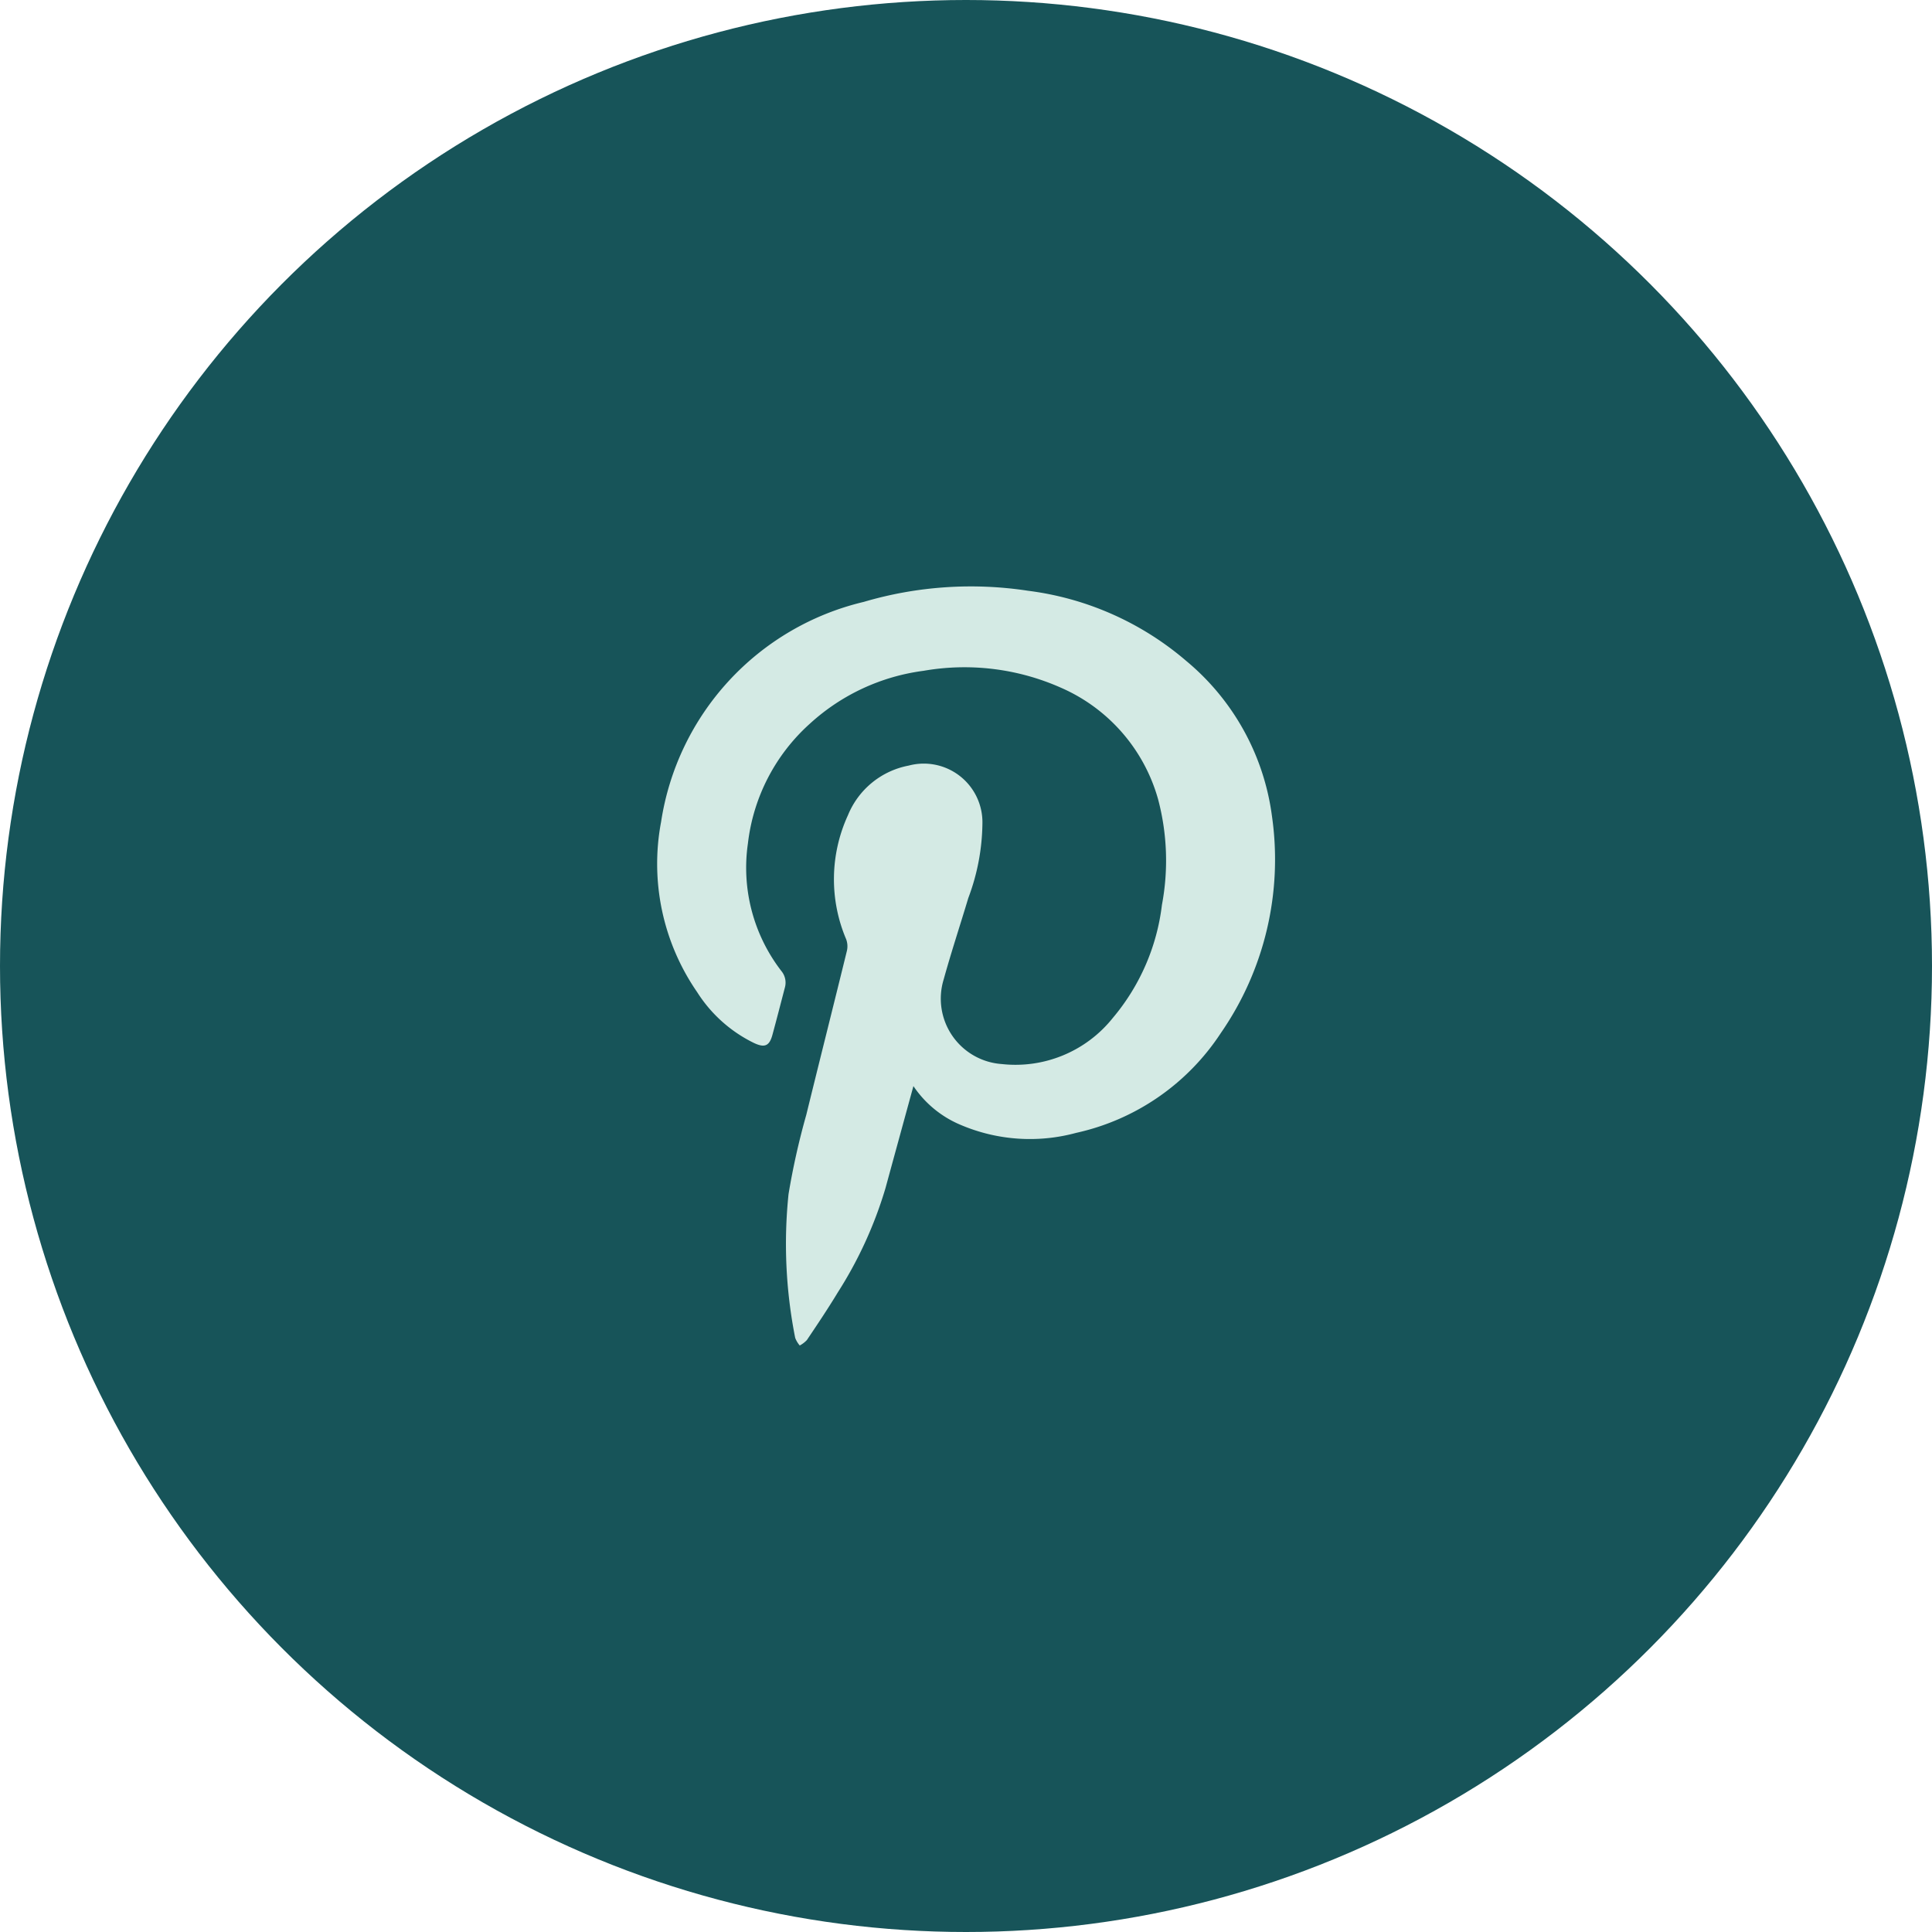
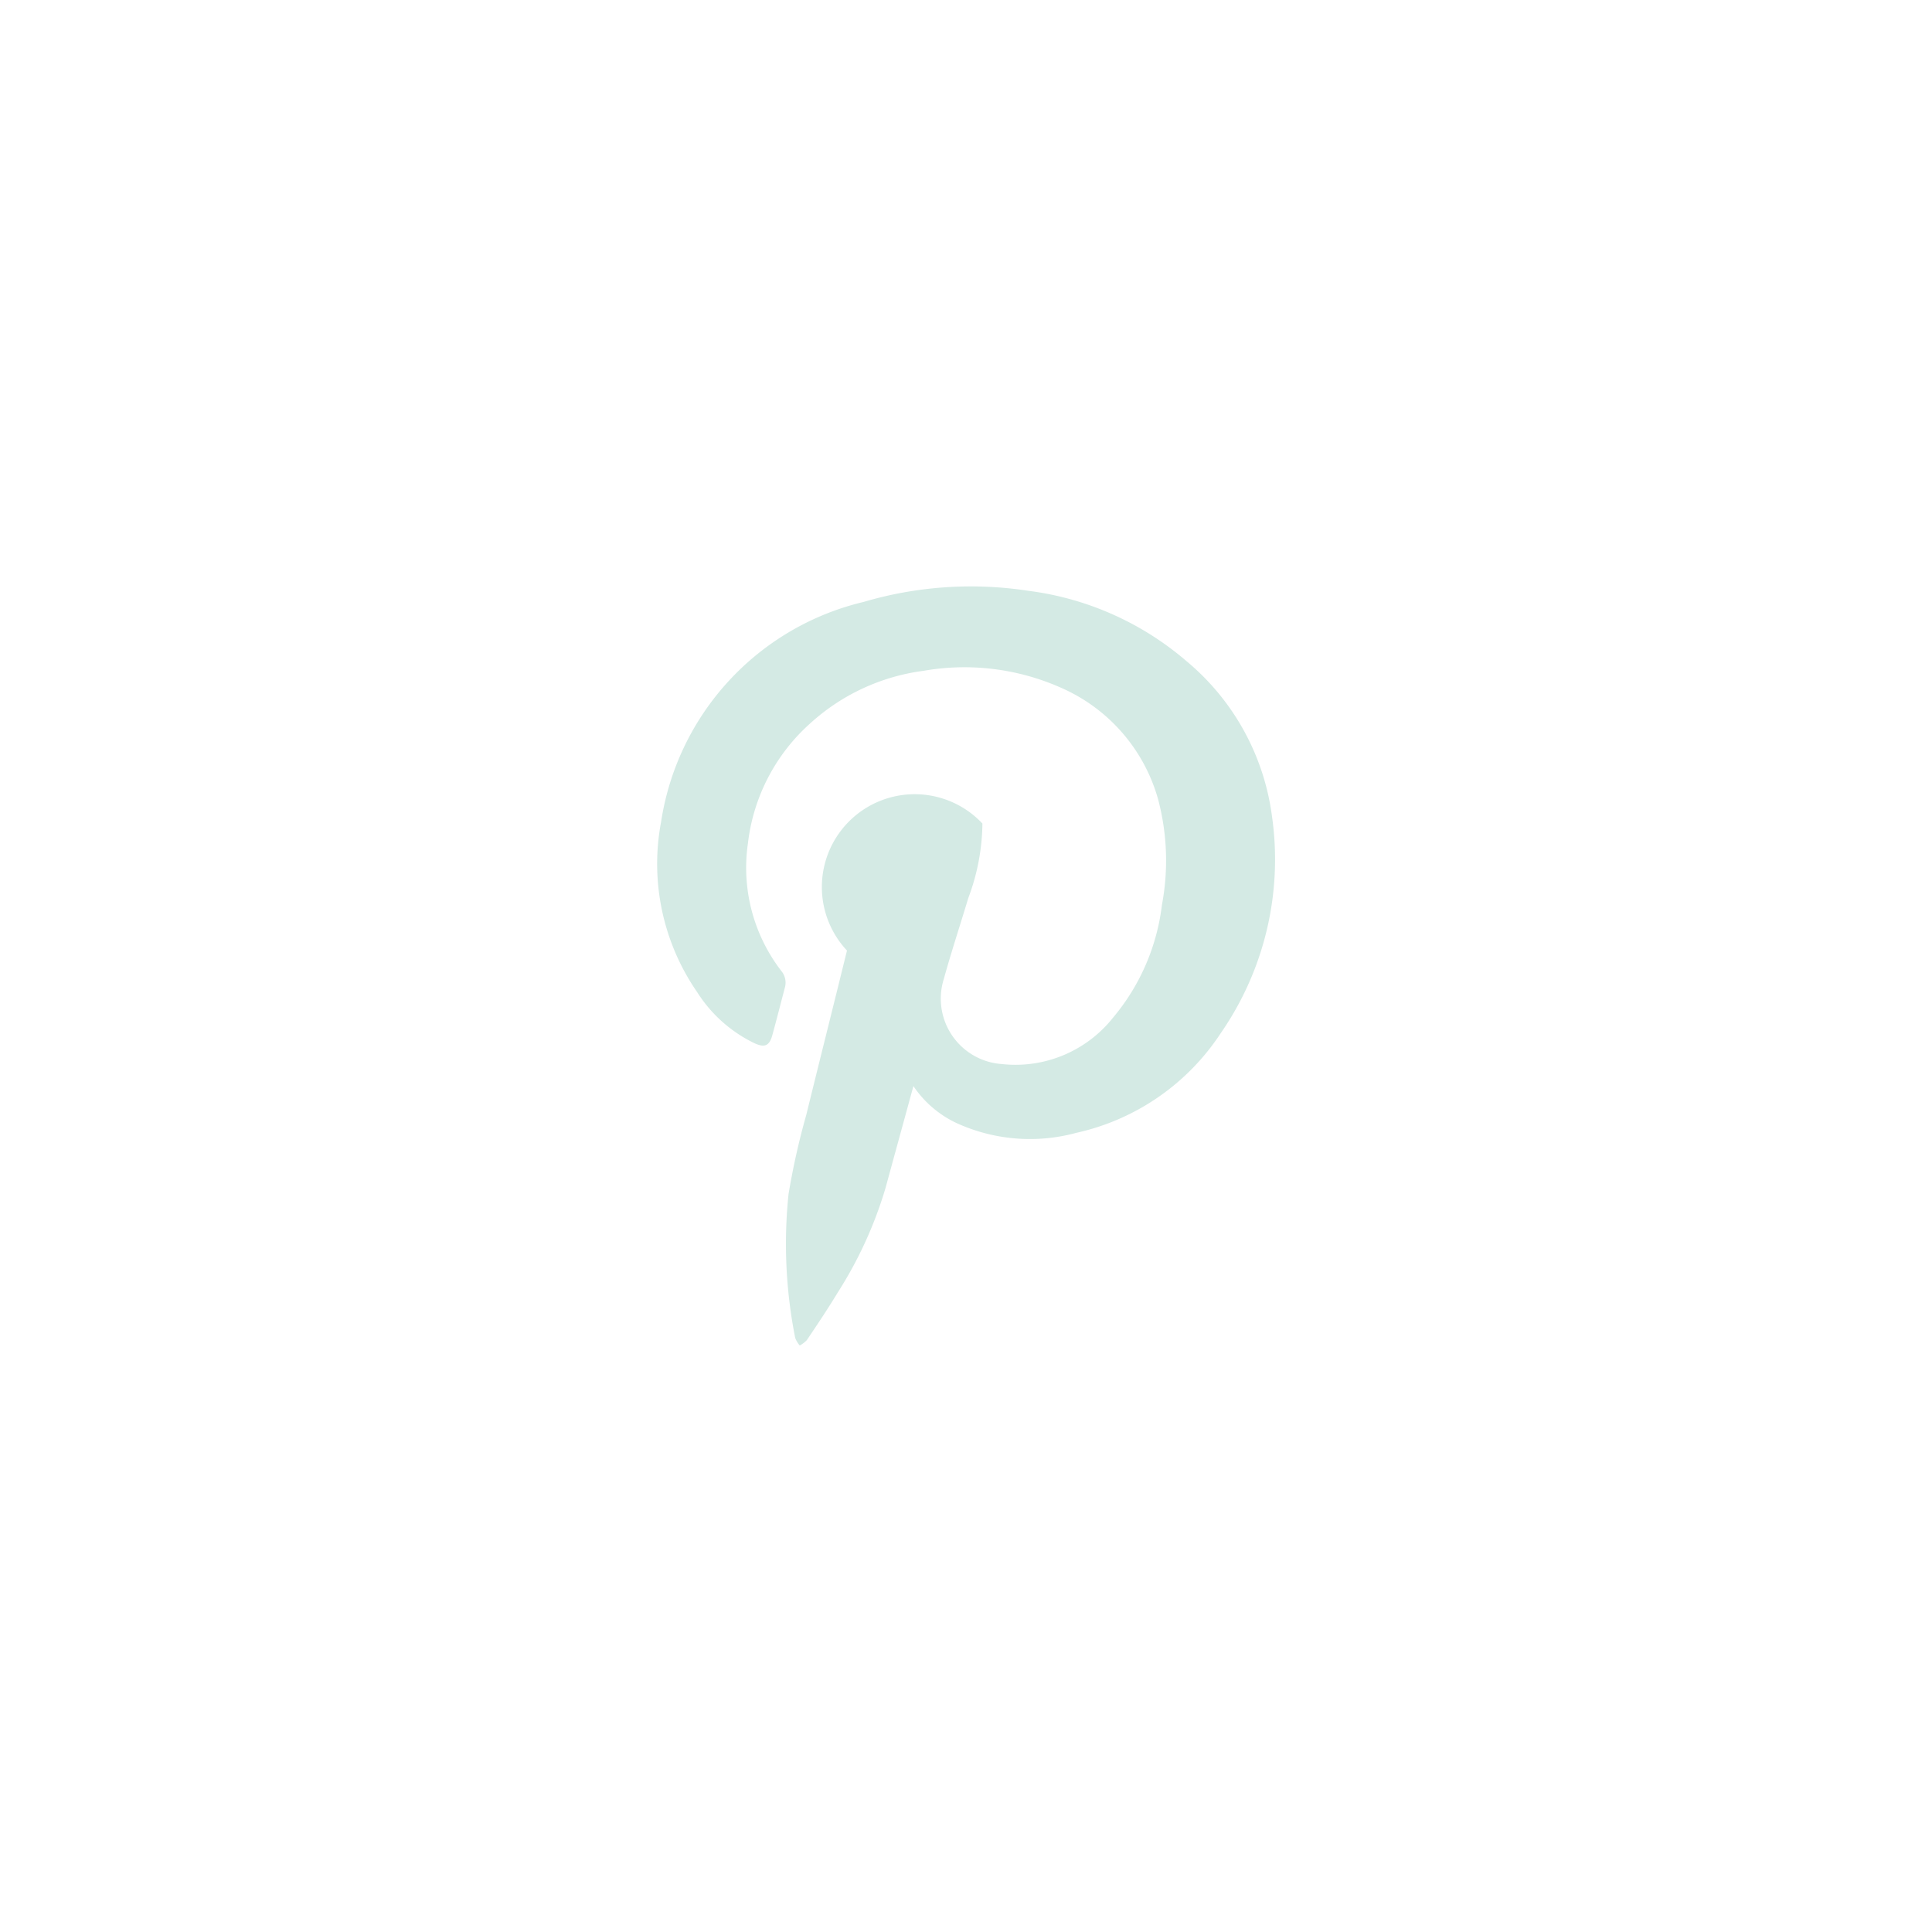
<svg xmlns="http://www.w3.org/2000/svg" width="56" height="56" viewBox="0 0 56 56">
  <defs>
    <clipPath id="clip-path">
      <rect id="Retângulo_118614" data-name="Retângulo 118614" width="17.902" height="22" fill="#d4eae4" />
    </clipPath>
  </defs>
  <g id="Pinterest" transform="translate(-35.281 2)">
    <g id="Grupo_7842" data-name="Grupo 7842" transform="translate(35.281 -2)">
-       <circle id="Elipse_42" data-name="Elipse 42" cx="28" cy="28" r="28" fill="#175459" />
-     </g>
+       </g>
    <g id="Grupo_210436" data-name="Grupo 210436" transform="translate(54.33 15)">
      <g id="Grupo_210435" data-name="Grupo 210435" clip-path="url(#clip-path)">
-         <path id="Caminho_4779984" data-name="Caminho 4779984" d="M7.426,14.484c-.278,1.017-.545,1.988-.81,2.959a11.916,11.916,0,0,1-1.377,3.012c-.285.471-.592.929-.9,1.387A.809.809,0,0,1,4.132,22,.741.741,0,0,1,4,21.779a13.99,13.99,0,0,1-.193-4.166,21.226,21.226,0,0,1,.515-2.3c.389-1.588.79-3.173,1.179-4.761a.59.59,0,0,0-.022-.324,4.444,4.444,0,0,1,.051-3.6,2.379,2.379,0,0,1,1.76-1.437A1.7,1.7,0,0,1,9.427,6.871a6.305,6.305,0,0,1-.409,2.158c-.236.786-.494,1.566-.713,2.357a1.9,1.9,0,0,0,1.684,2.456,3.609,3.609,0,0,0,3.216-1.335,6.228,6.228,0,0,0,1.425-3.278,6.929,6.929,0,0,0-.111-3.062,5,5,0,0,0-2.829-3.239,6.886,6.886,0,0,0-3.971-.484A6.038,6.038,0,0,0,4.424,3.978,5.513,5.513,0,0,0,2.63,7.446a4.9,4.9,0,0,0,.97,3.7.528.528,0,0,1,.1.483c-.119.456-.236.912-.36,1.367-.088.324-.225.382-.538.234a4.051,4.051,0,0,1-1.644-1.473A6.543,6.543,0,0,1,.113,6.823,7.753,7.753,0,0,1,5.988.446,10.974,10.974,0,0,1,10.753.124,8.716,8.716,0,0,1,15.338,2.16a7.037,7.037,0,0,1,2.482,4.5,8.839,8.839,0,0,1-1.483,6.284,6.75,6.75,0,0,1-4.194,2.893A5.116,5.116,0,0,1,8.8,15.607a3.079,3.079,0,0,1-1.371-1.123" transform="translate(0 0)" fill="#d4eae4" />
+         <path id="Caminho_4779984" data-name="Caminho 4779984" d="M7.426,14.484c-.278,1.017-.545,1.988-.81,2.959a11.916,11.916,0,0,1-1.377,3.012c-.285.471-.592.929-.9,1.387A.809.809,0,0,1,4.132,22,.741.741,0,0,1,4,21.779a13.99,13.99,0,0,1-.193-4.166,21.226,21.226,0,0,1,.515-2.3c.389-1.588.79-3.173,1.179-4.761A1.7,1.7,0,0,1,9.427,6.871a6.305,6.305,0,0,1-.409,2.158c-.236.786-.494,1.566-.713,2.357a1.9,1.9,0,0,0,1.684,2.456,3.609,3.609,0,0,0,3.216-1.335,6.228,6.228,0,0,0,1.425-3.278,6.929,6.929,0,0,0-.111-3.062,5,5,0,0,0-2.829-3.239,6.886,6.886,0,0,0-3.971-.484A6.038,6.038,0,0,0,4.424,3.978,5.513,5.513,0,0,0,2.63,7.446a4.9,4.9,0,0,0,.97,3.7.528.528,0,0,1,.1.483c-.119.456-.236.912-.36,1.367-.088.324-.225.382-.538.234a4.051,4.051,0,0,1-1.644-1.473A6.543,6.543,0,0,1,.113,6.823,7.753,7.753,0,0,1,5.988.446,10.974,10.974,0,0,1,10.753.124,8.716,8.716,0,0,1,15.338,2.16a7.037,7.037,0,0,1,2.482,4.5,8.839,8.839,0,0,1-1.483,6.284,6.75,6.75,0,0,1-4.194,2.893A5.116,5.116,0,0,1,8.8,15.607a3.079,3.079,0,0,1-1.371-1.123" transform="translate(0 0)" fill="#d4eae4" />
      </g>
    </g>
  </g>
</svg>